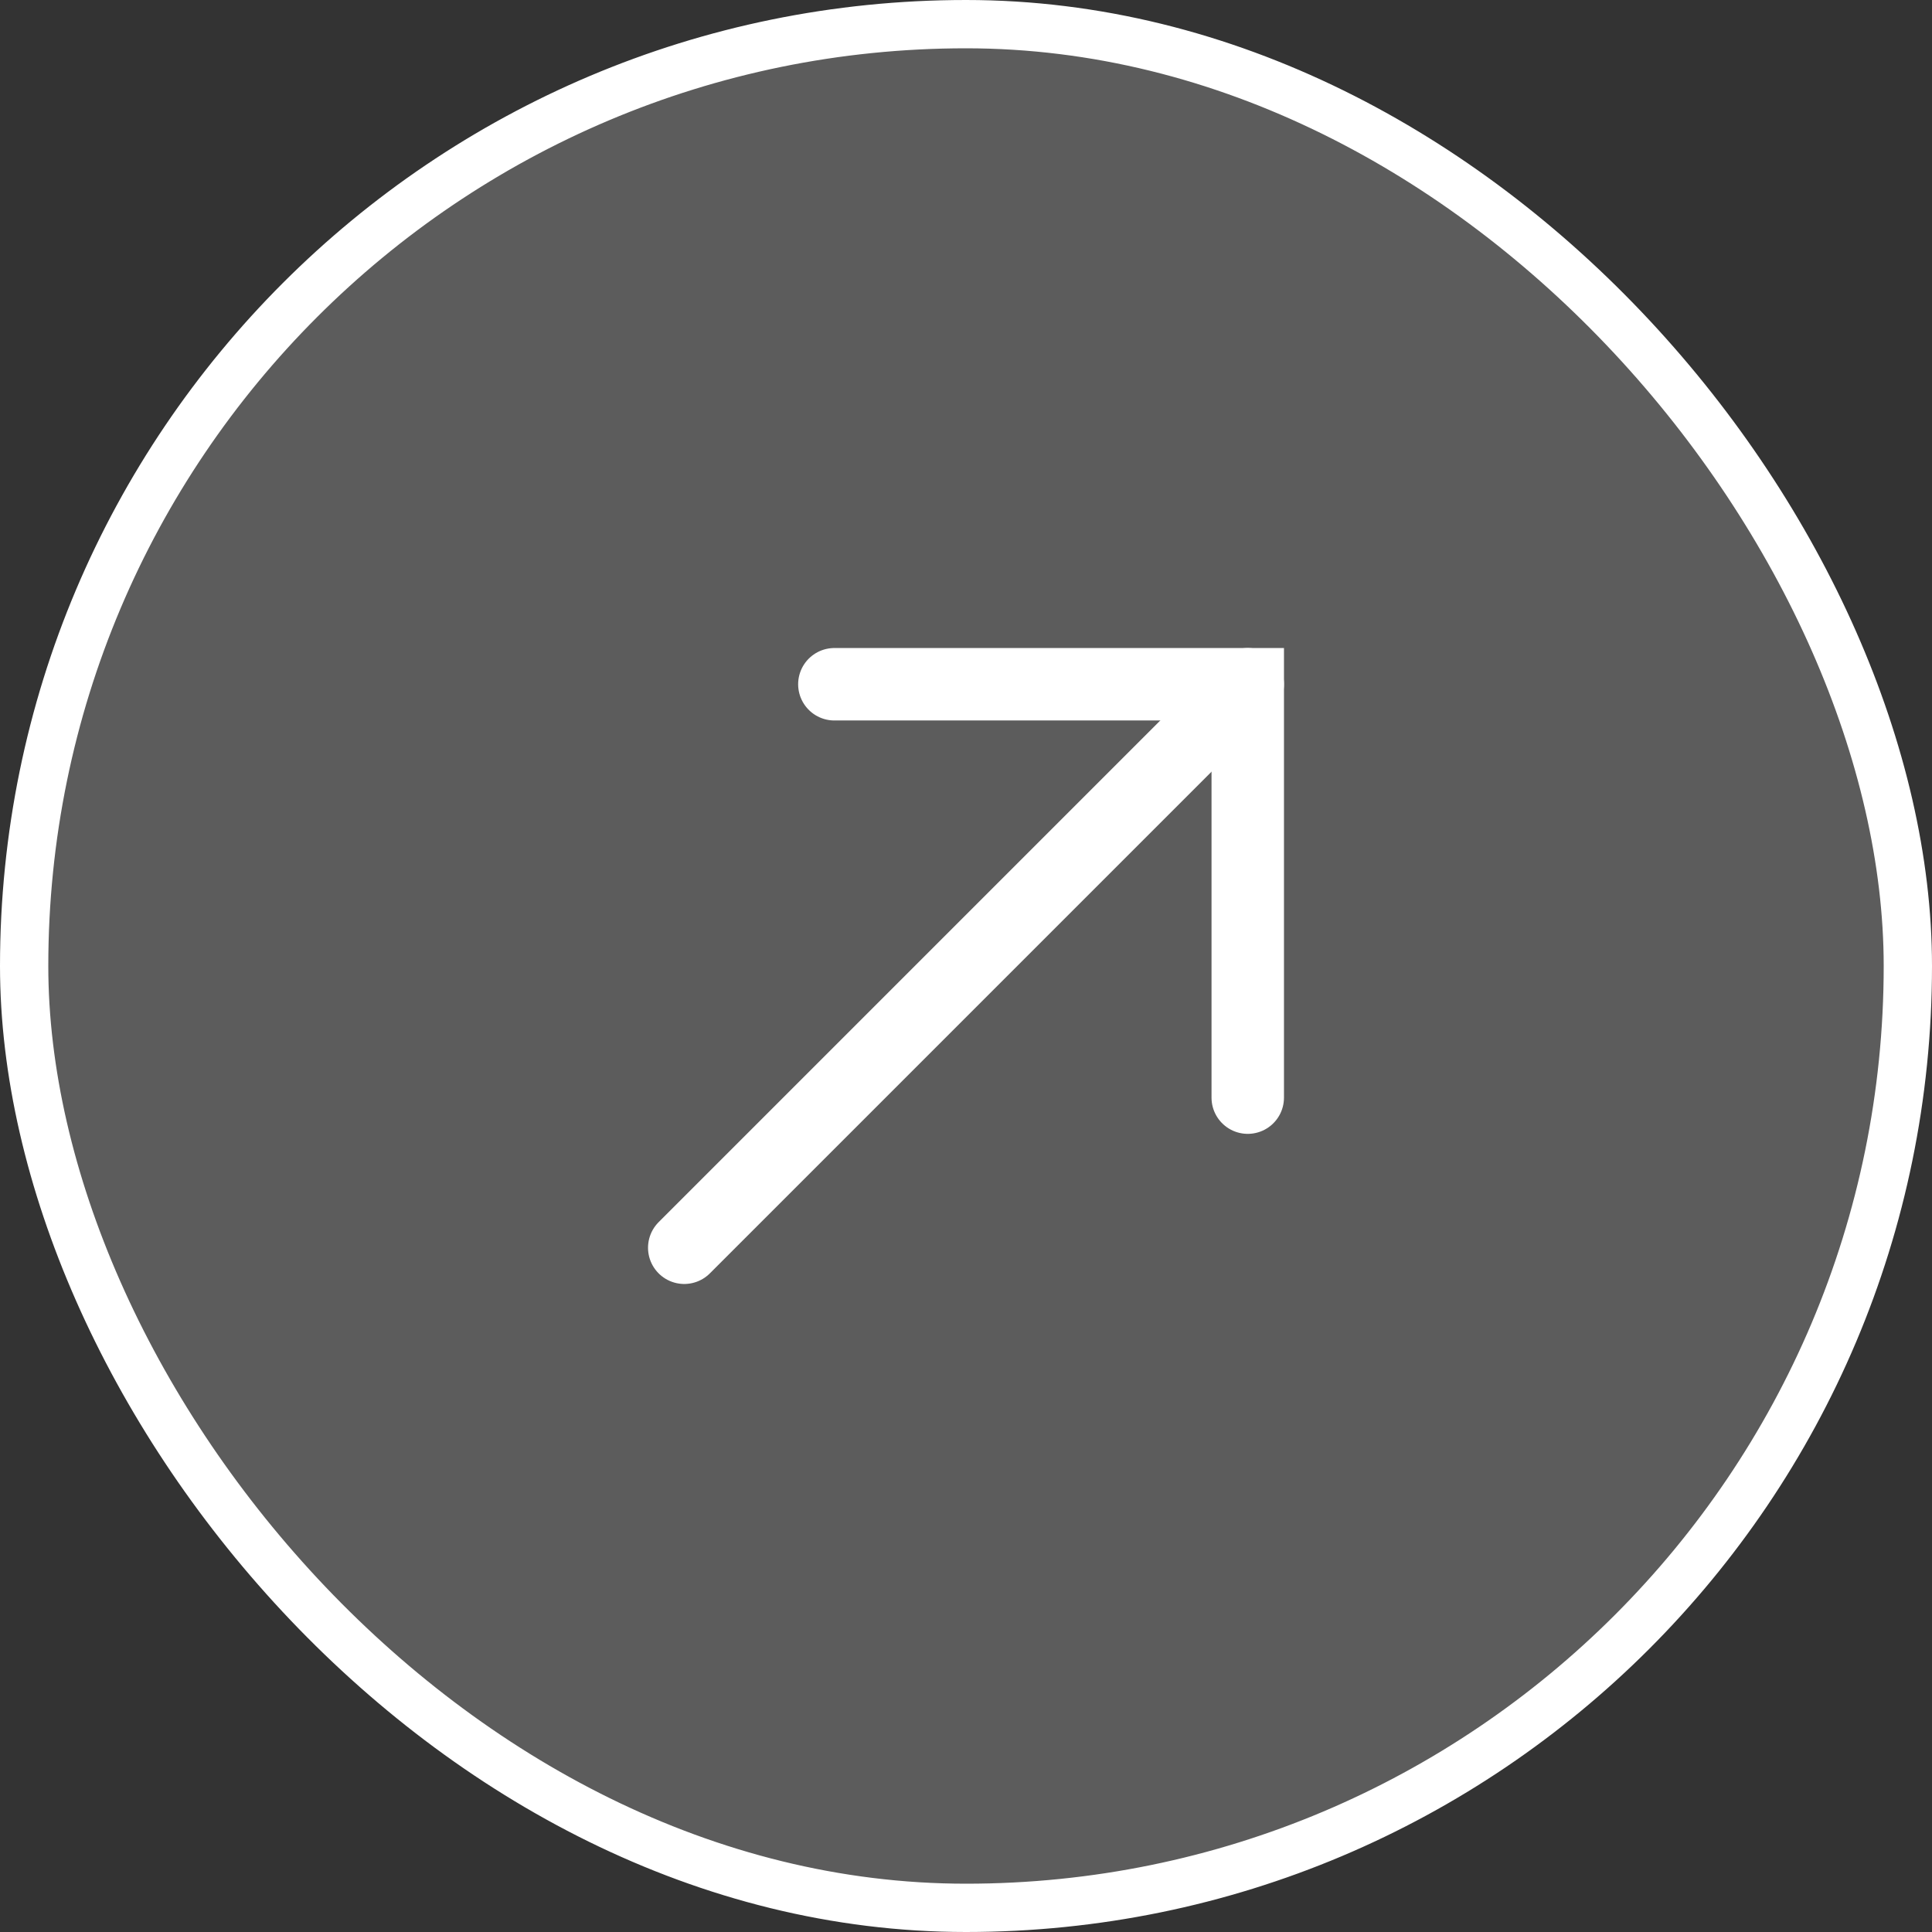
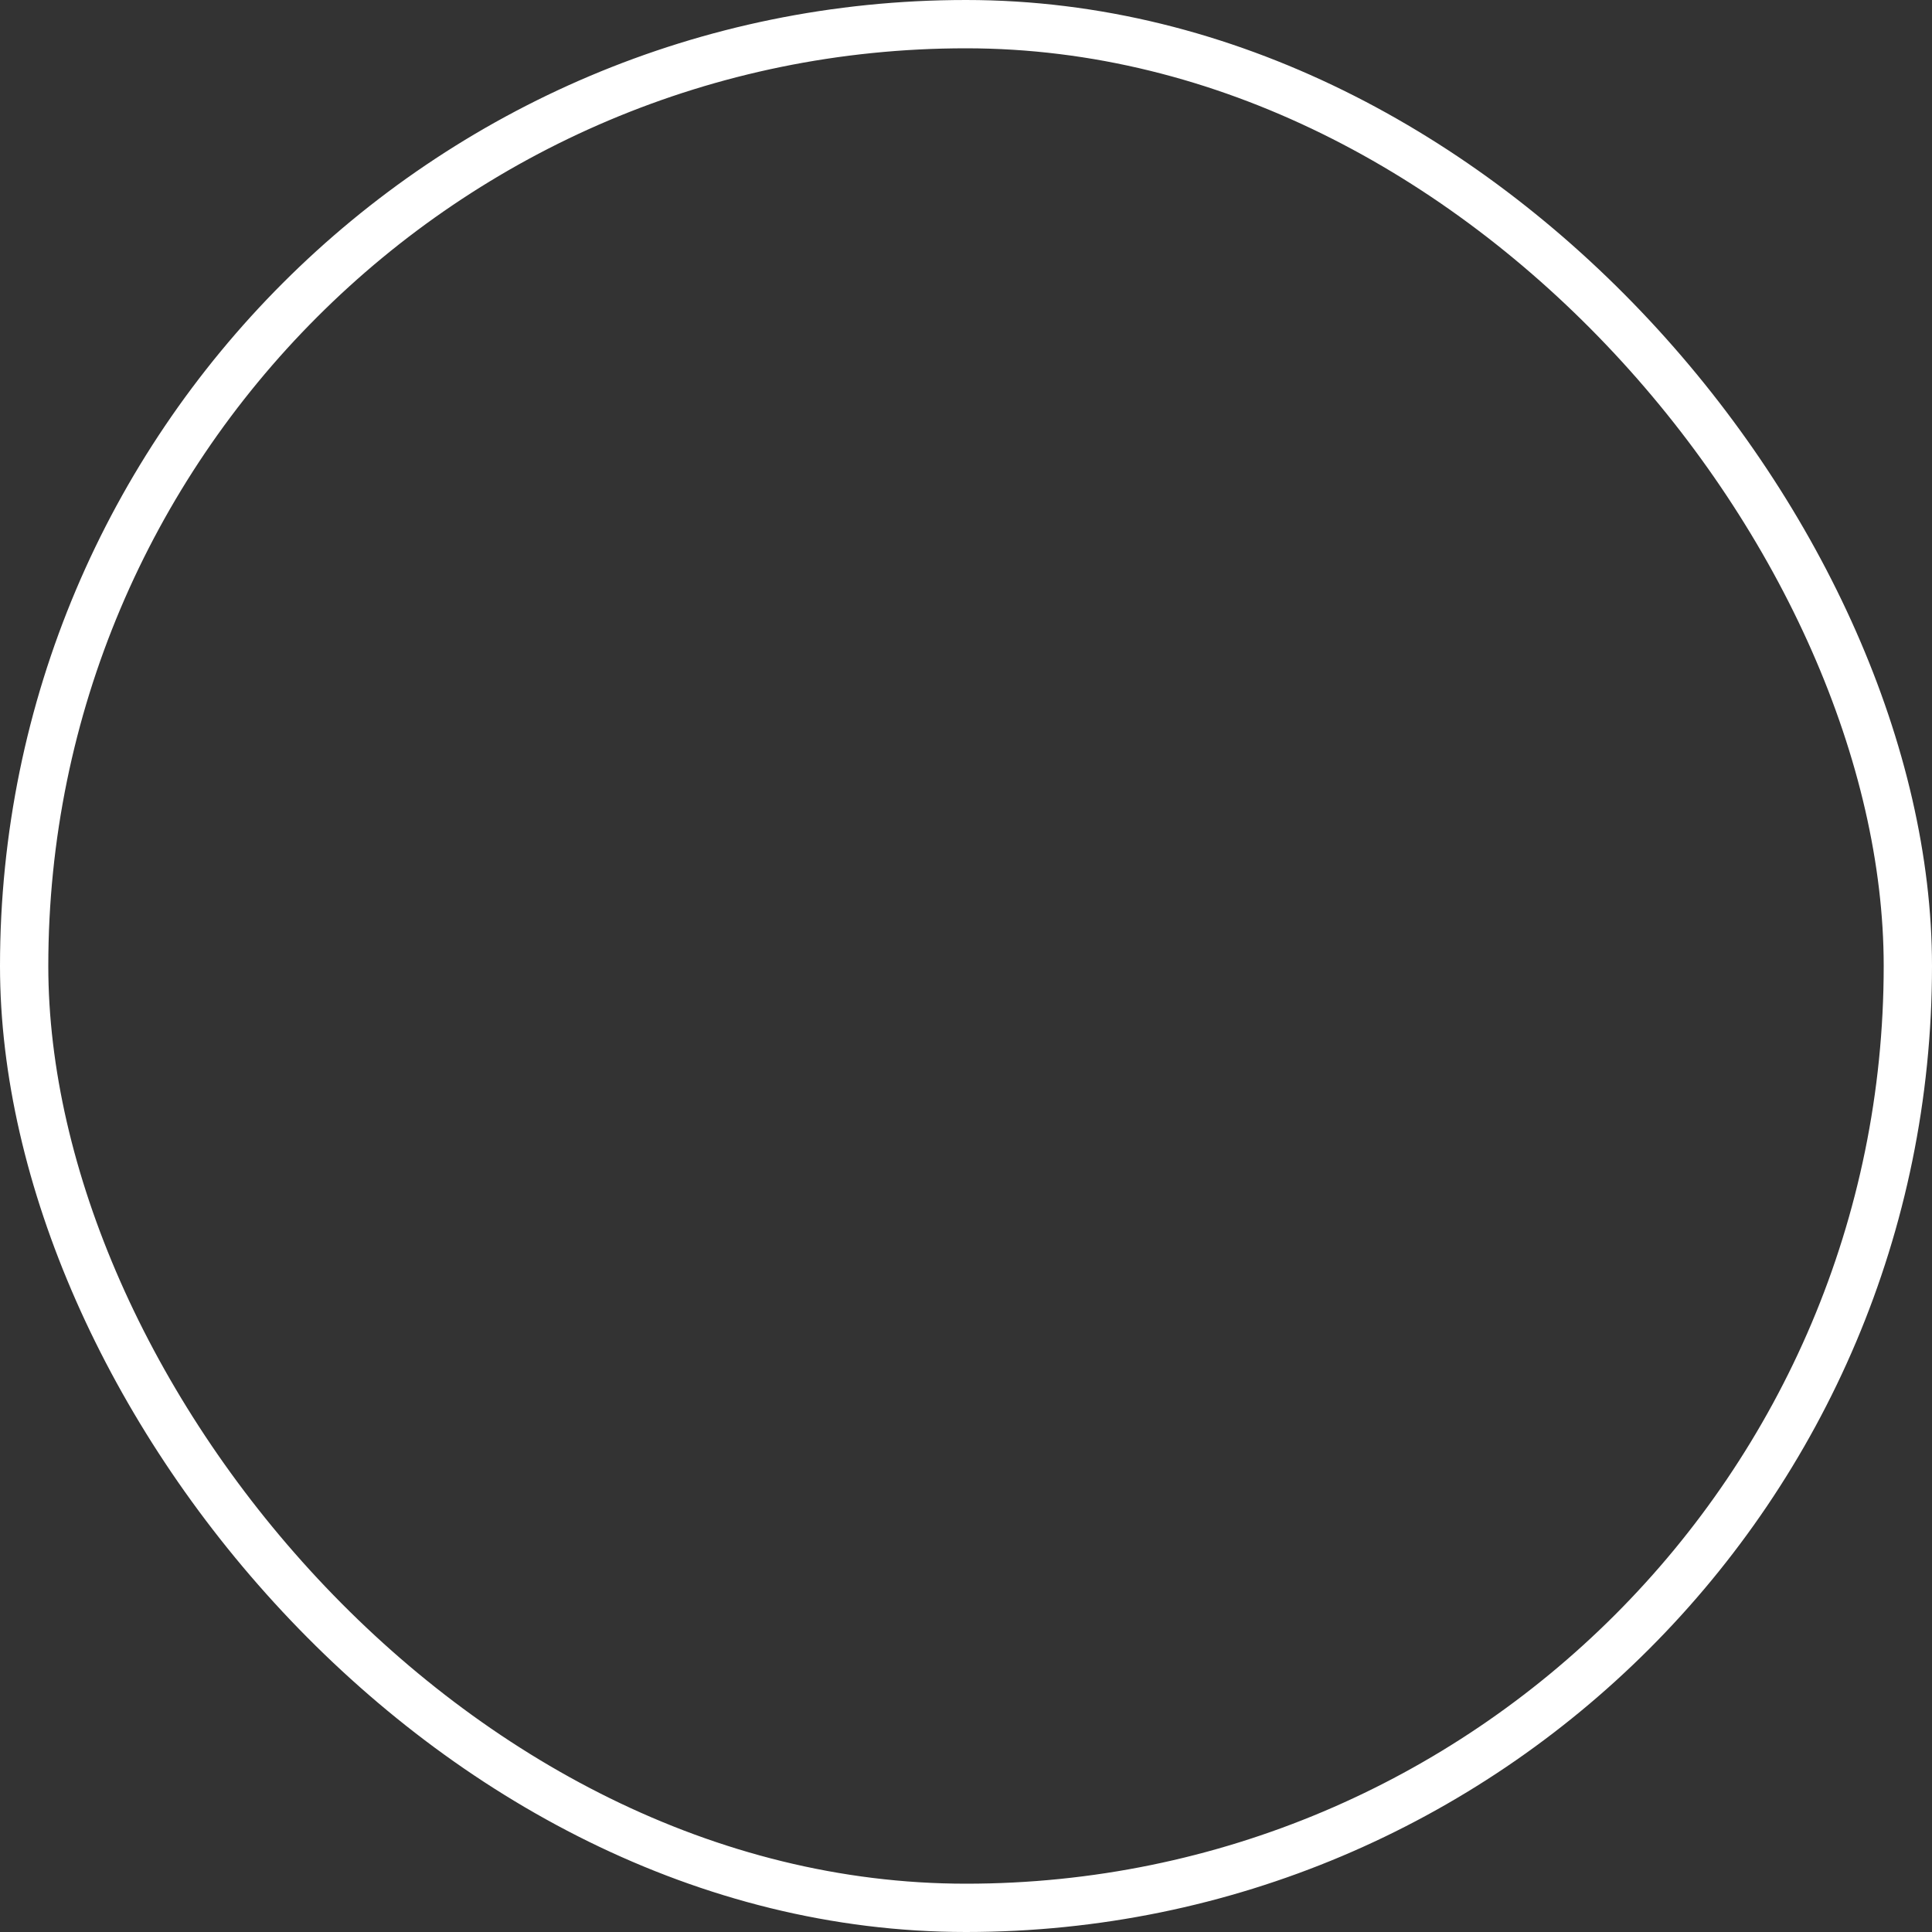
<svg xmlns="http://www.w3.org/2000/svg" fill="none" height="100%" overflow="visible" preserveAspectRatio="none" style="display: block;" viewBox="0 0 30 30" width="100%">
  <rect x="0" y="0" width="30" height="30" fill="#333333" stroke="none" />
  <g id="Frame 23">
-     <rect fill="white" fill-opacity="0.2" height="29.25" rx="14.625" width="29.25" x="0.375" y="0.375" />
    <rect height="29.25" rx="14.625" stroke="white" stroke-width="0.75" width="29.25" x="0.375" y="0.375" />
    <g id="vuesax/linear/send">
      <g id="Send">
        <g id="Group">
-           <path d="M19.375 10.625L10.625 19.375" id="Vector" stroke="white" stroke-linecap="round" stroke-width="1.125" />
-           <path d="M19.375 17.044V10.625H12.956" id="Vector_2" stroke="white" stroke-linecap="round" stroke-width="1.125" />
-         </g>
+           </g>
        <g id="Vector_3" opacity="0">
</g>
      </g>
    </g>
  </g>
</svg>